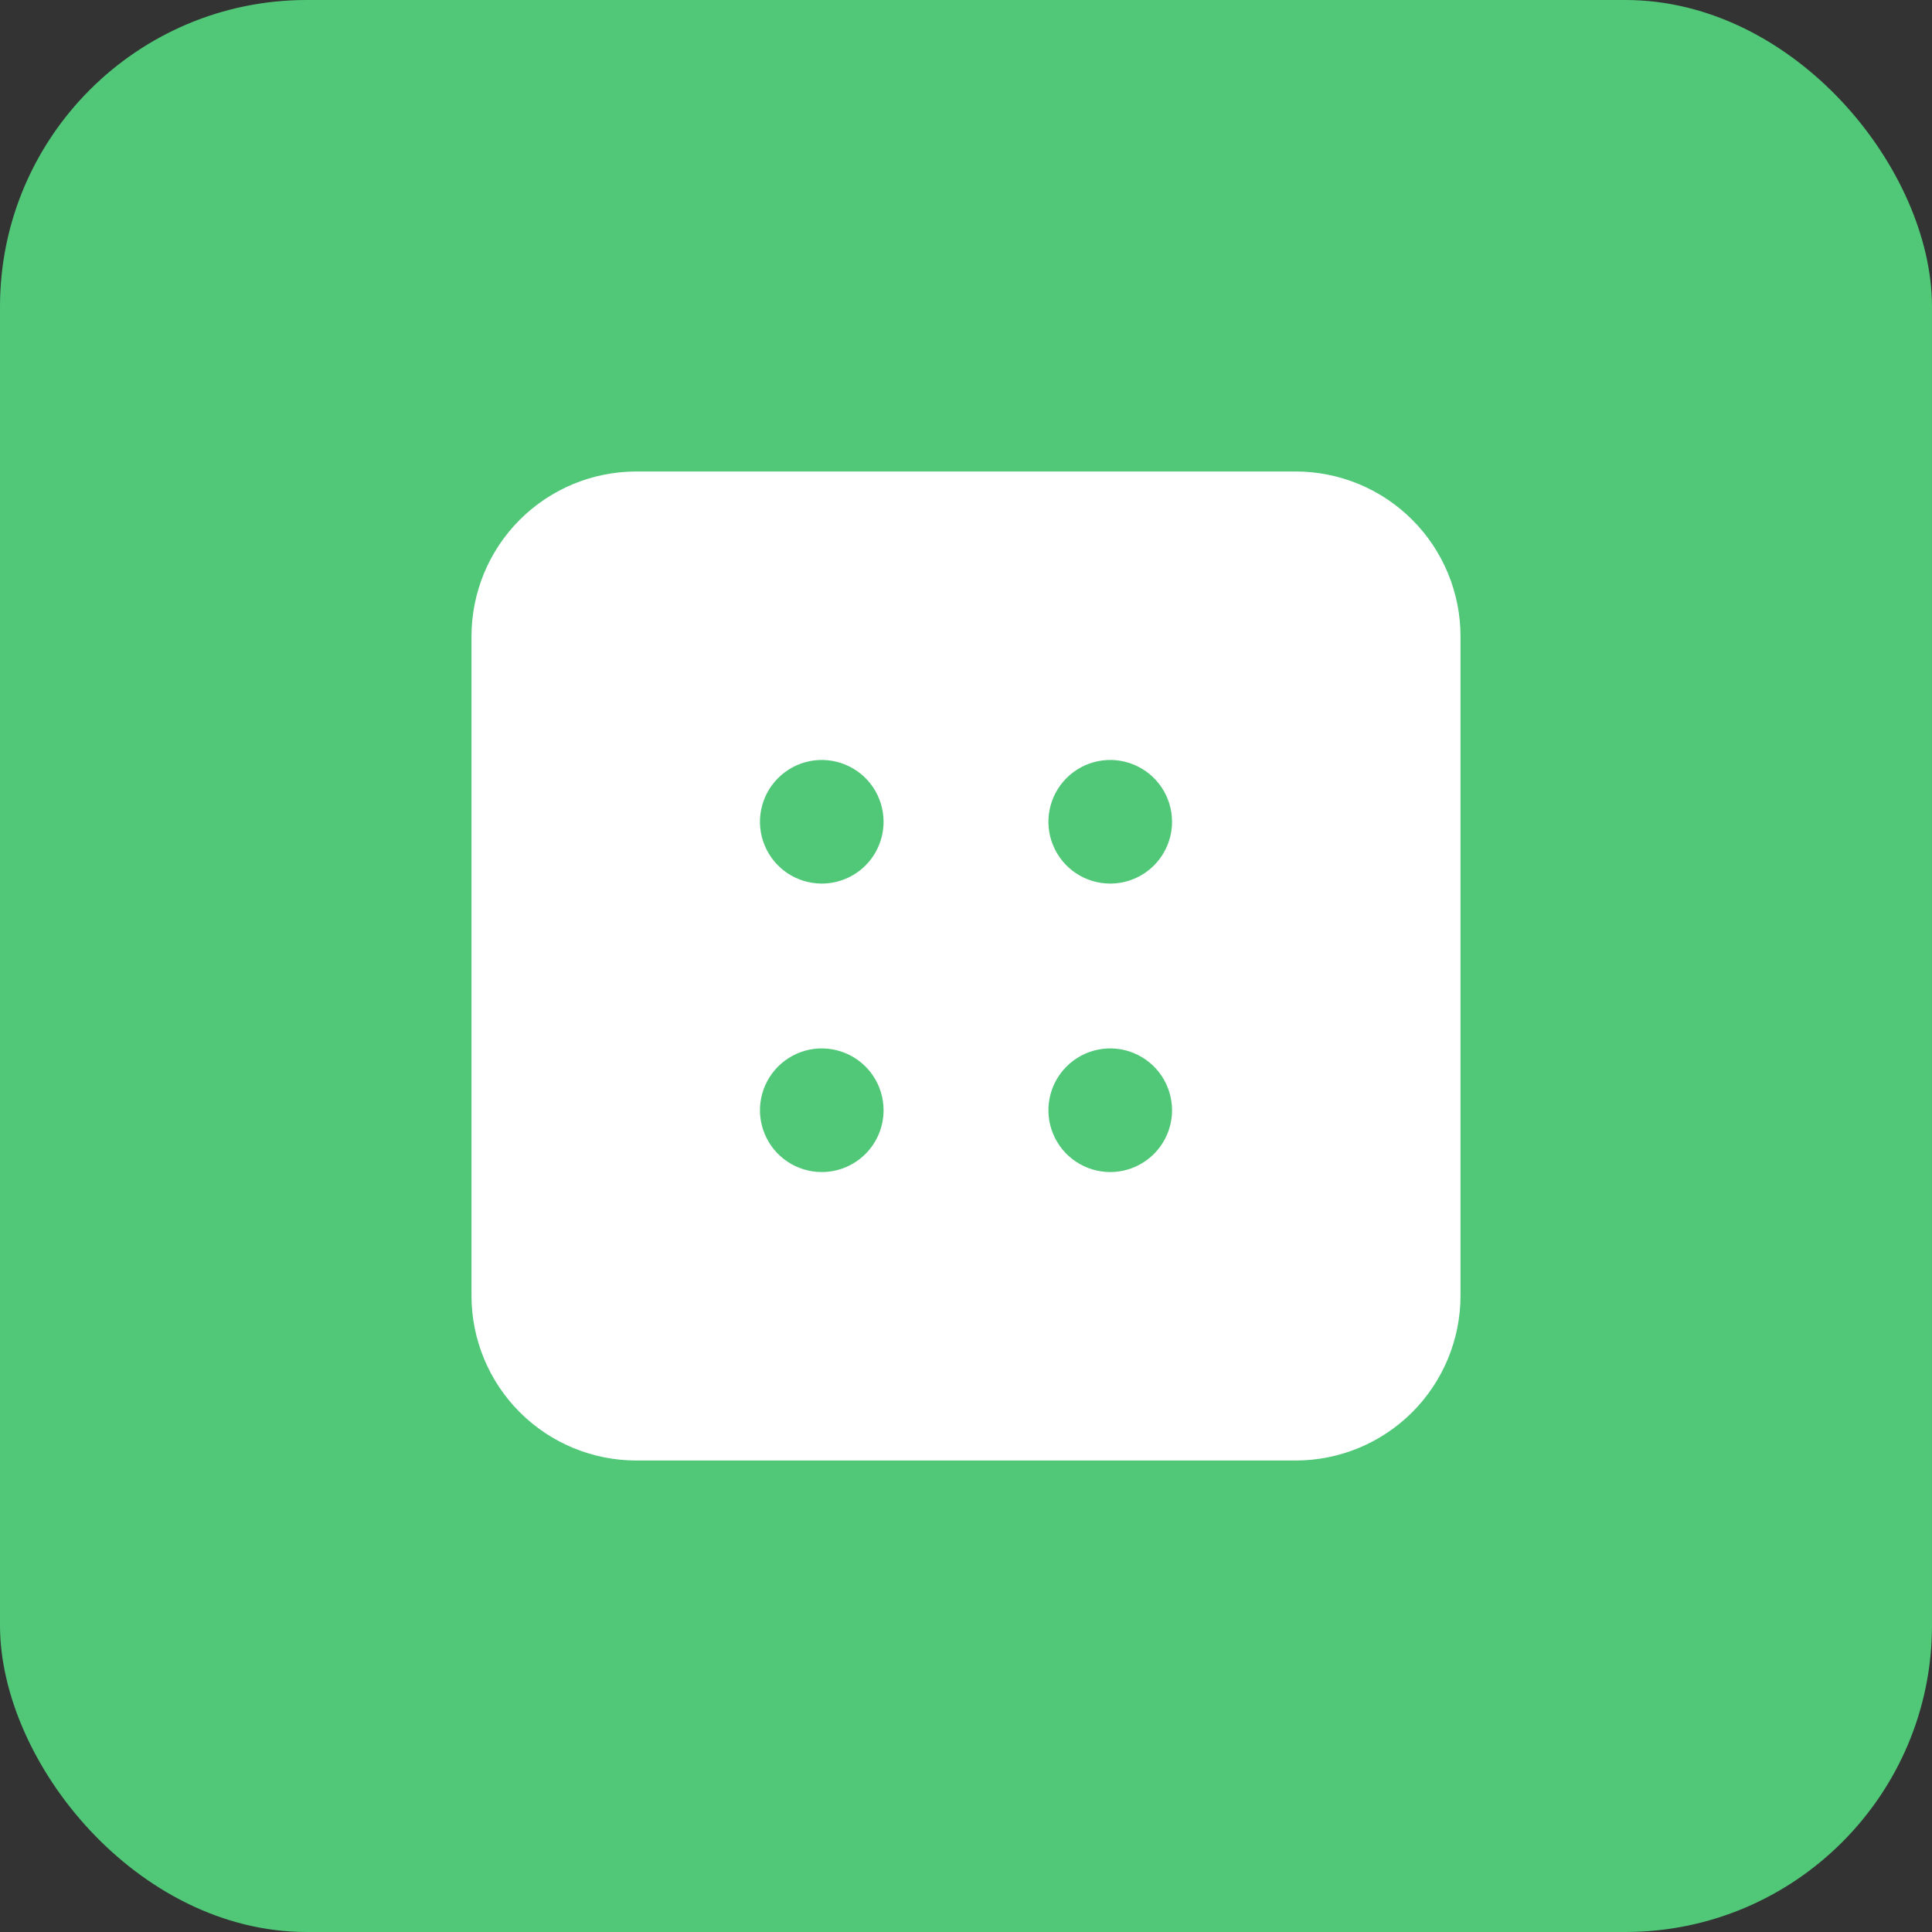
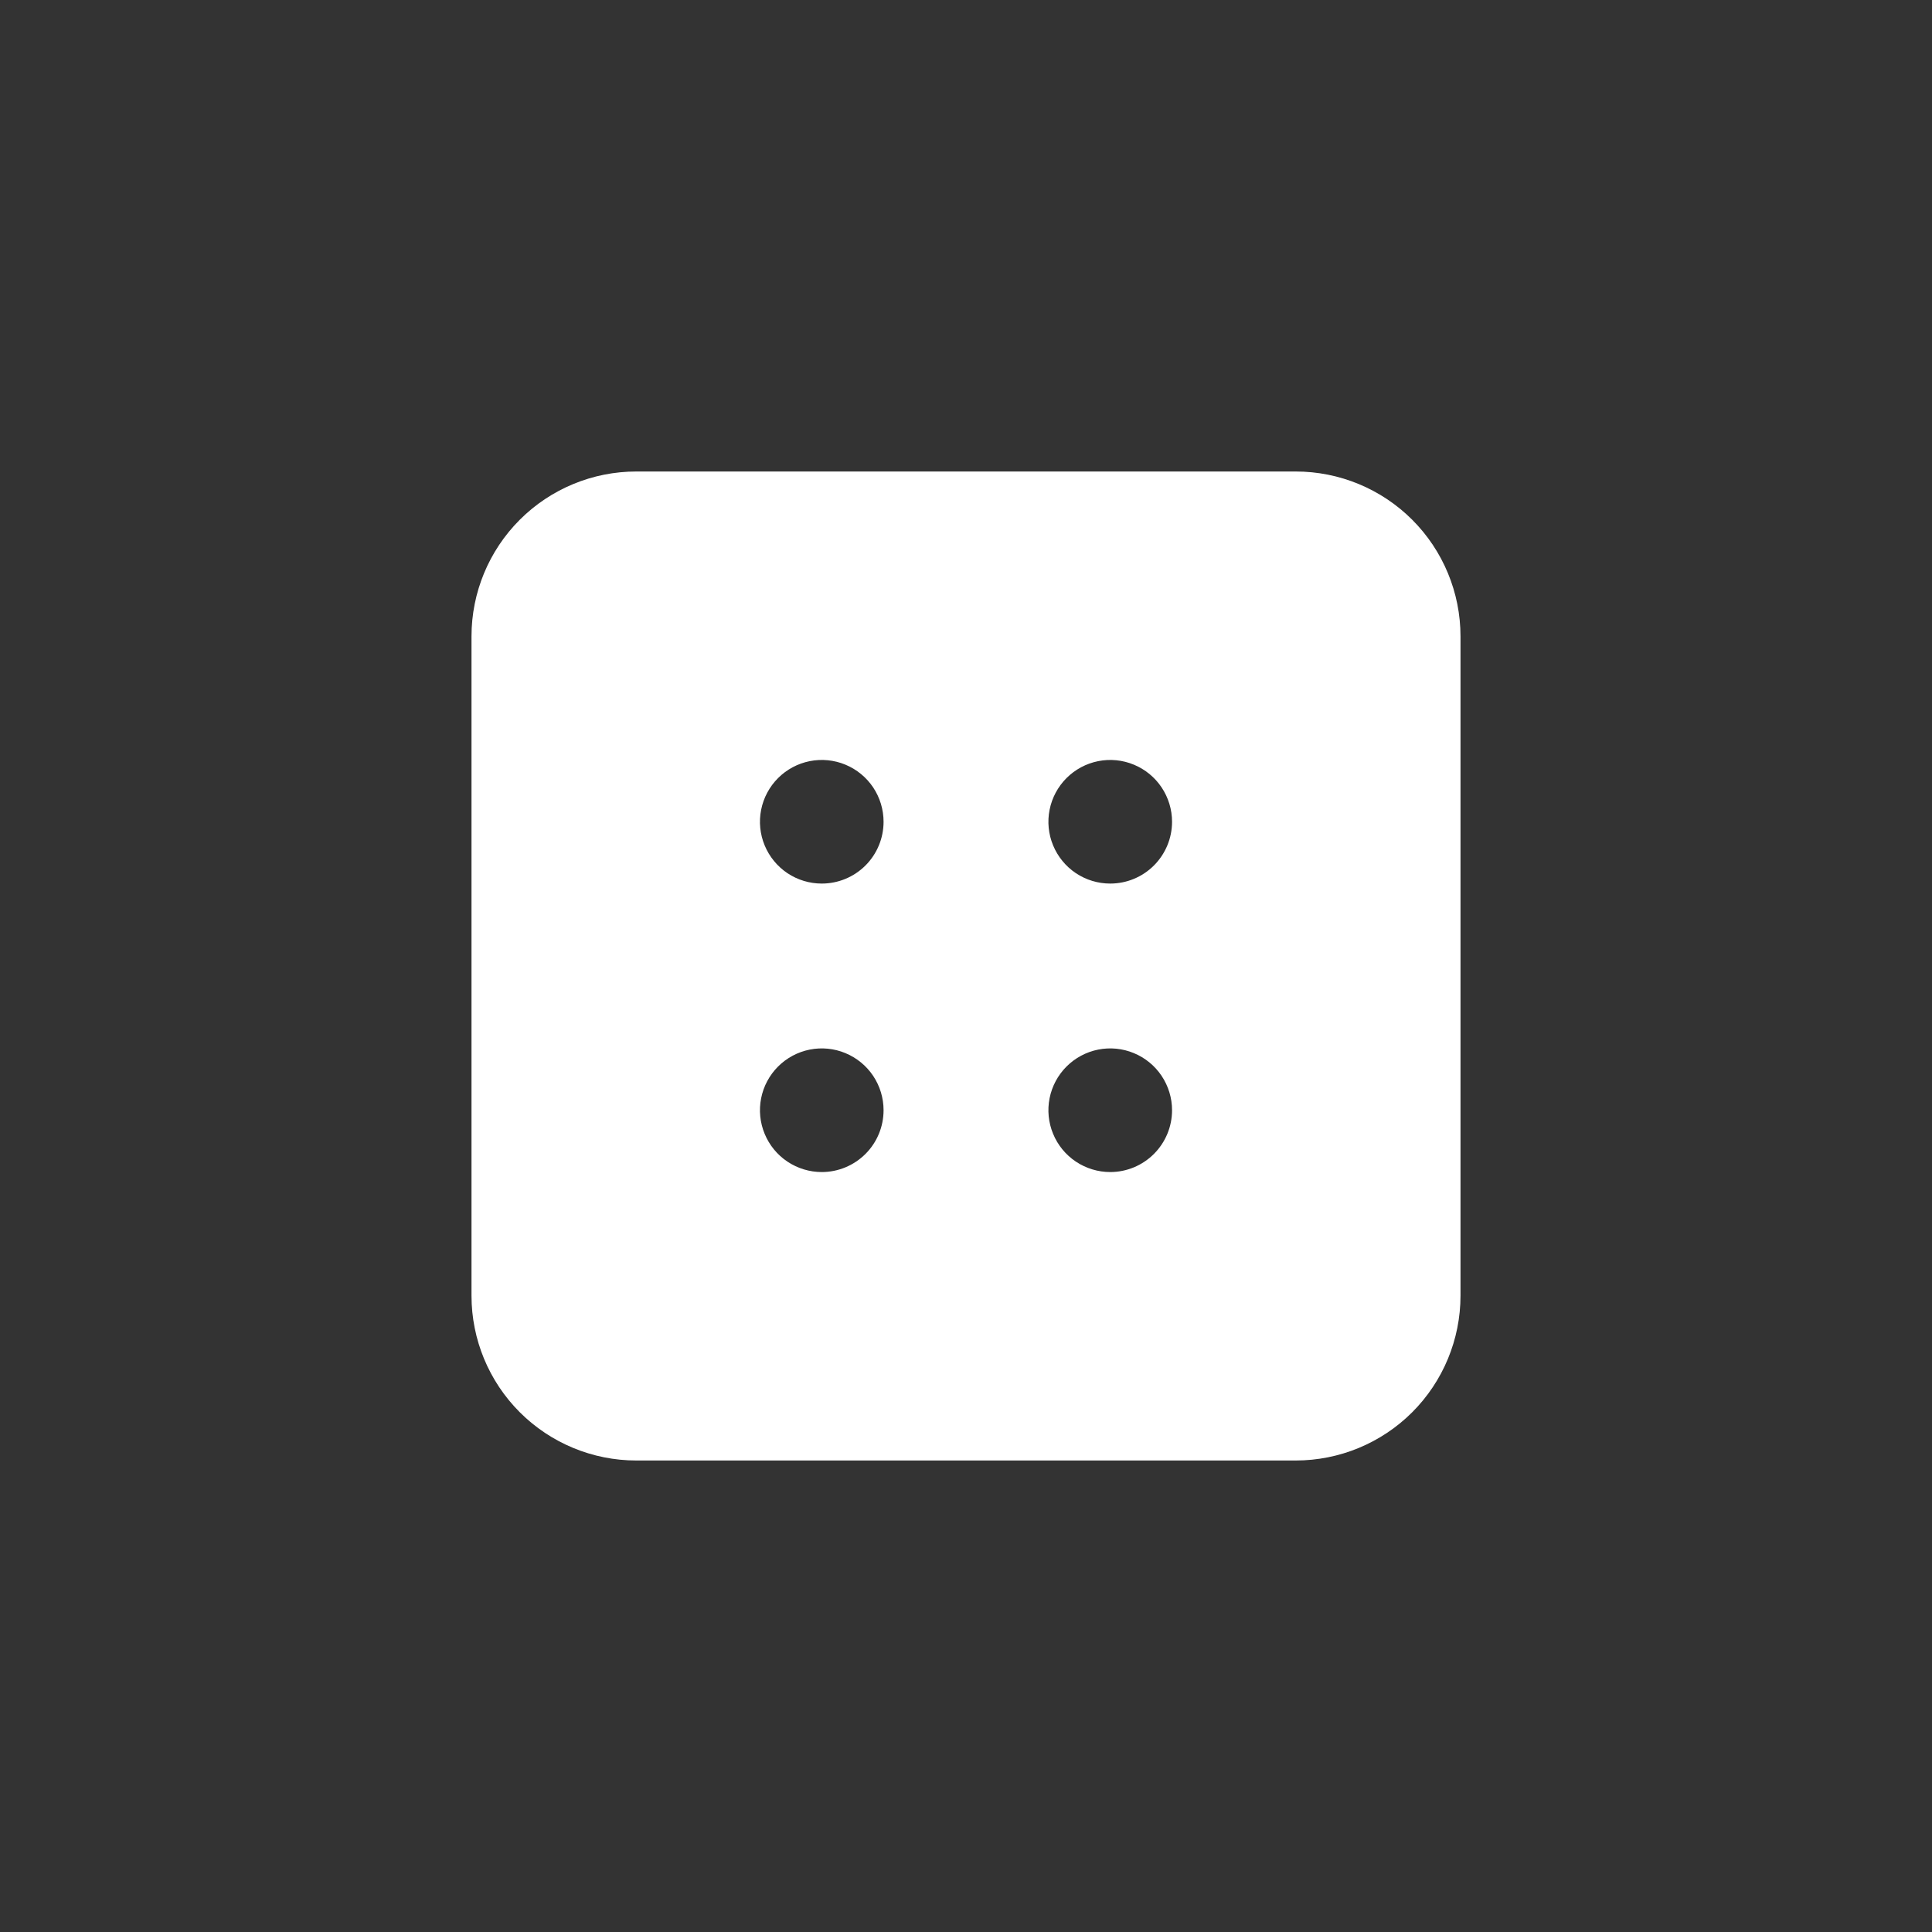
<svg xmlns="http://www.w3.org/2000/svg" width="63" height="63" viewBox="0 0 63 63" fill="none">
  <rect x="0" y="0" width="63" height="63" fill="#333333" stroke="none" />
-   <rect width="63" height="63" rx="10" fill="#50C878" />
  <path d="M42.25 15.375H20.75C19.325 15.375 17.957 15.941 16.949 16.949C15.941 17.957 15.375 19.325 15.375 20.75V42.25C15.375 43.675 15.941 45.043 16.949 46.051C17.957 47.059 19.325 47.625 20.75 47.625H42.25C43.675 47.625 45.043 47.059 46.051 46.051C47.059 45.043 47.625 43.675 47.625 42.25V20.75C47.625 19.325 47.059 17.957 46.051 16.949C45.043 15.941 43.675 15.375 42.25 15.375ZM26.797 38.219C26.398 38.219 26.009 38.1 25.677 37.879C25.346 37.658 25.087 37.343 24.935 36.974C24.782 36.606 24.742 36.201 24.82 35.81C24.898 35.419 25.09 35.06 25.372 34.778C25.654 34.496 26.013 34.304 26.404 34.226C26.795 34.148 27.2 34.188 27.568 34.341C27.936 34.493 28.251 34.752 28.473 35.083C28.694 35.415 28.812 35.804 28.812 36.203C28.812 36.738 28.6 37.25 28.222 37.628C27.844 38.006 27.331 38.219 26.797 38.219ZM26.797 28.812C26.398 28.812 26.009 28.694 25.677 28.473C25.346 28.251 25.087 27.936 24.935 27.568C24.782 27.2 24.742 26.795 24.82 26.404C24.898 26.013 25.09 25.654 25.372 25.372C25.654 25.09 26.013 24.898 26.404 24.82C26.795 24.742 27.2 24.782 27.568 24.935C27.936 25.087 28.251 25.346 28.473 25.677C28.694 26.009 28.812 26.398 28.812 26.797C28.812 27.331 28.6 27.844 28.222 28.222C27.844 28.6 27.331 28.812 26.797 28.812ZM36.203 38.219C35.804 38.219 35.415 38.1 35.083 37.879C34.752 37.658 34.493 37.343 34.341 36.974C34.188 36.606 34.148 36.201 34.226 35.81C34.304 35.419 34.496 35.06 34.778 34.778C35.06 34.496 35.419 34.304 35.81 34.226C36.201 34.148 36.606 34.188 36.974 34.341C37.343 34.493 37.658 34.752 37.879 35.083C38.1 35.415 38.219 35.804 38.219 36.203C38.219 36.738 38.006 37.25 37.628 37.628C37.25 38.006 36.738 38.219 36.203 38.219ZM36.203 28.812C35.804 28.812 35.415 28.694 35.083 28.473C34.752 28.251 34.493 27.936 34.341 27.568C34.188 27.2 34.148 26.795 34.226 26.404C34.304 26.013 34.496 25.654 34.778 25.372C35.06 25.09 35.419 24.898 35.81 24.82C36.201 24.742 36.606 24.782 36.974 24.935C37.343 25.087 37.658 25.346 37.879 25.677C38.1 26.009 38.219 26.398 38.219 26.797C38.219 27.331 38.006 27.844 37.628 28.222C37.25 28.6 36.738 28.812 36.203 28.812Z" fill="white" />
</svg>